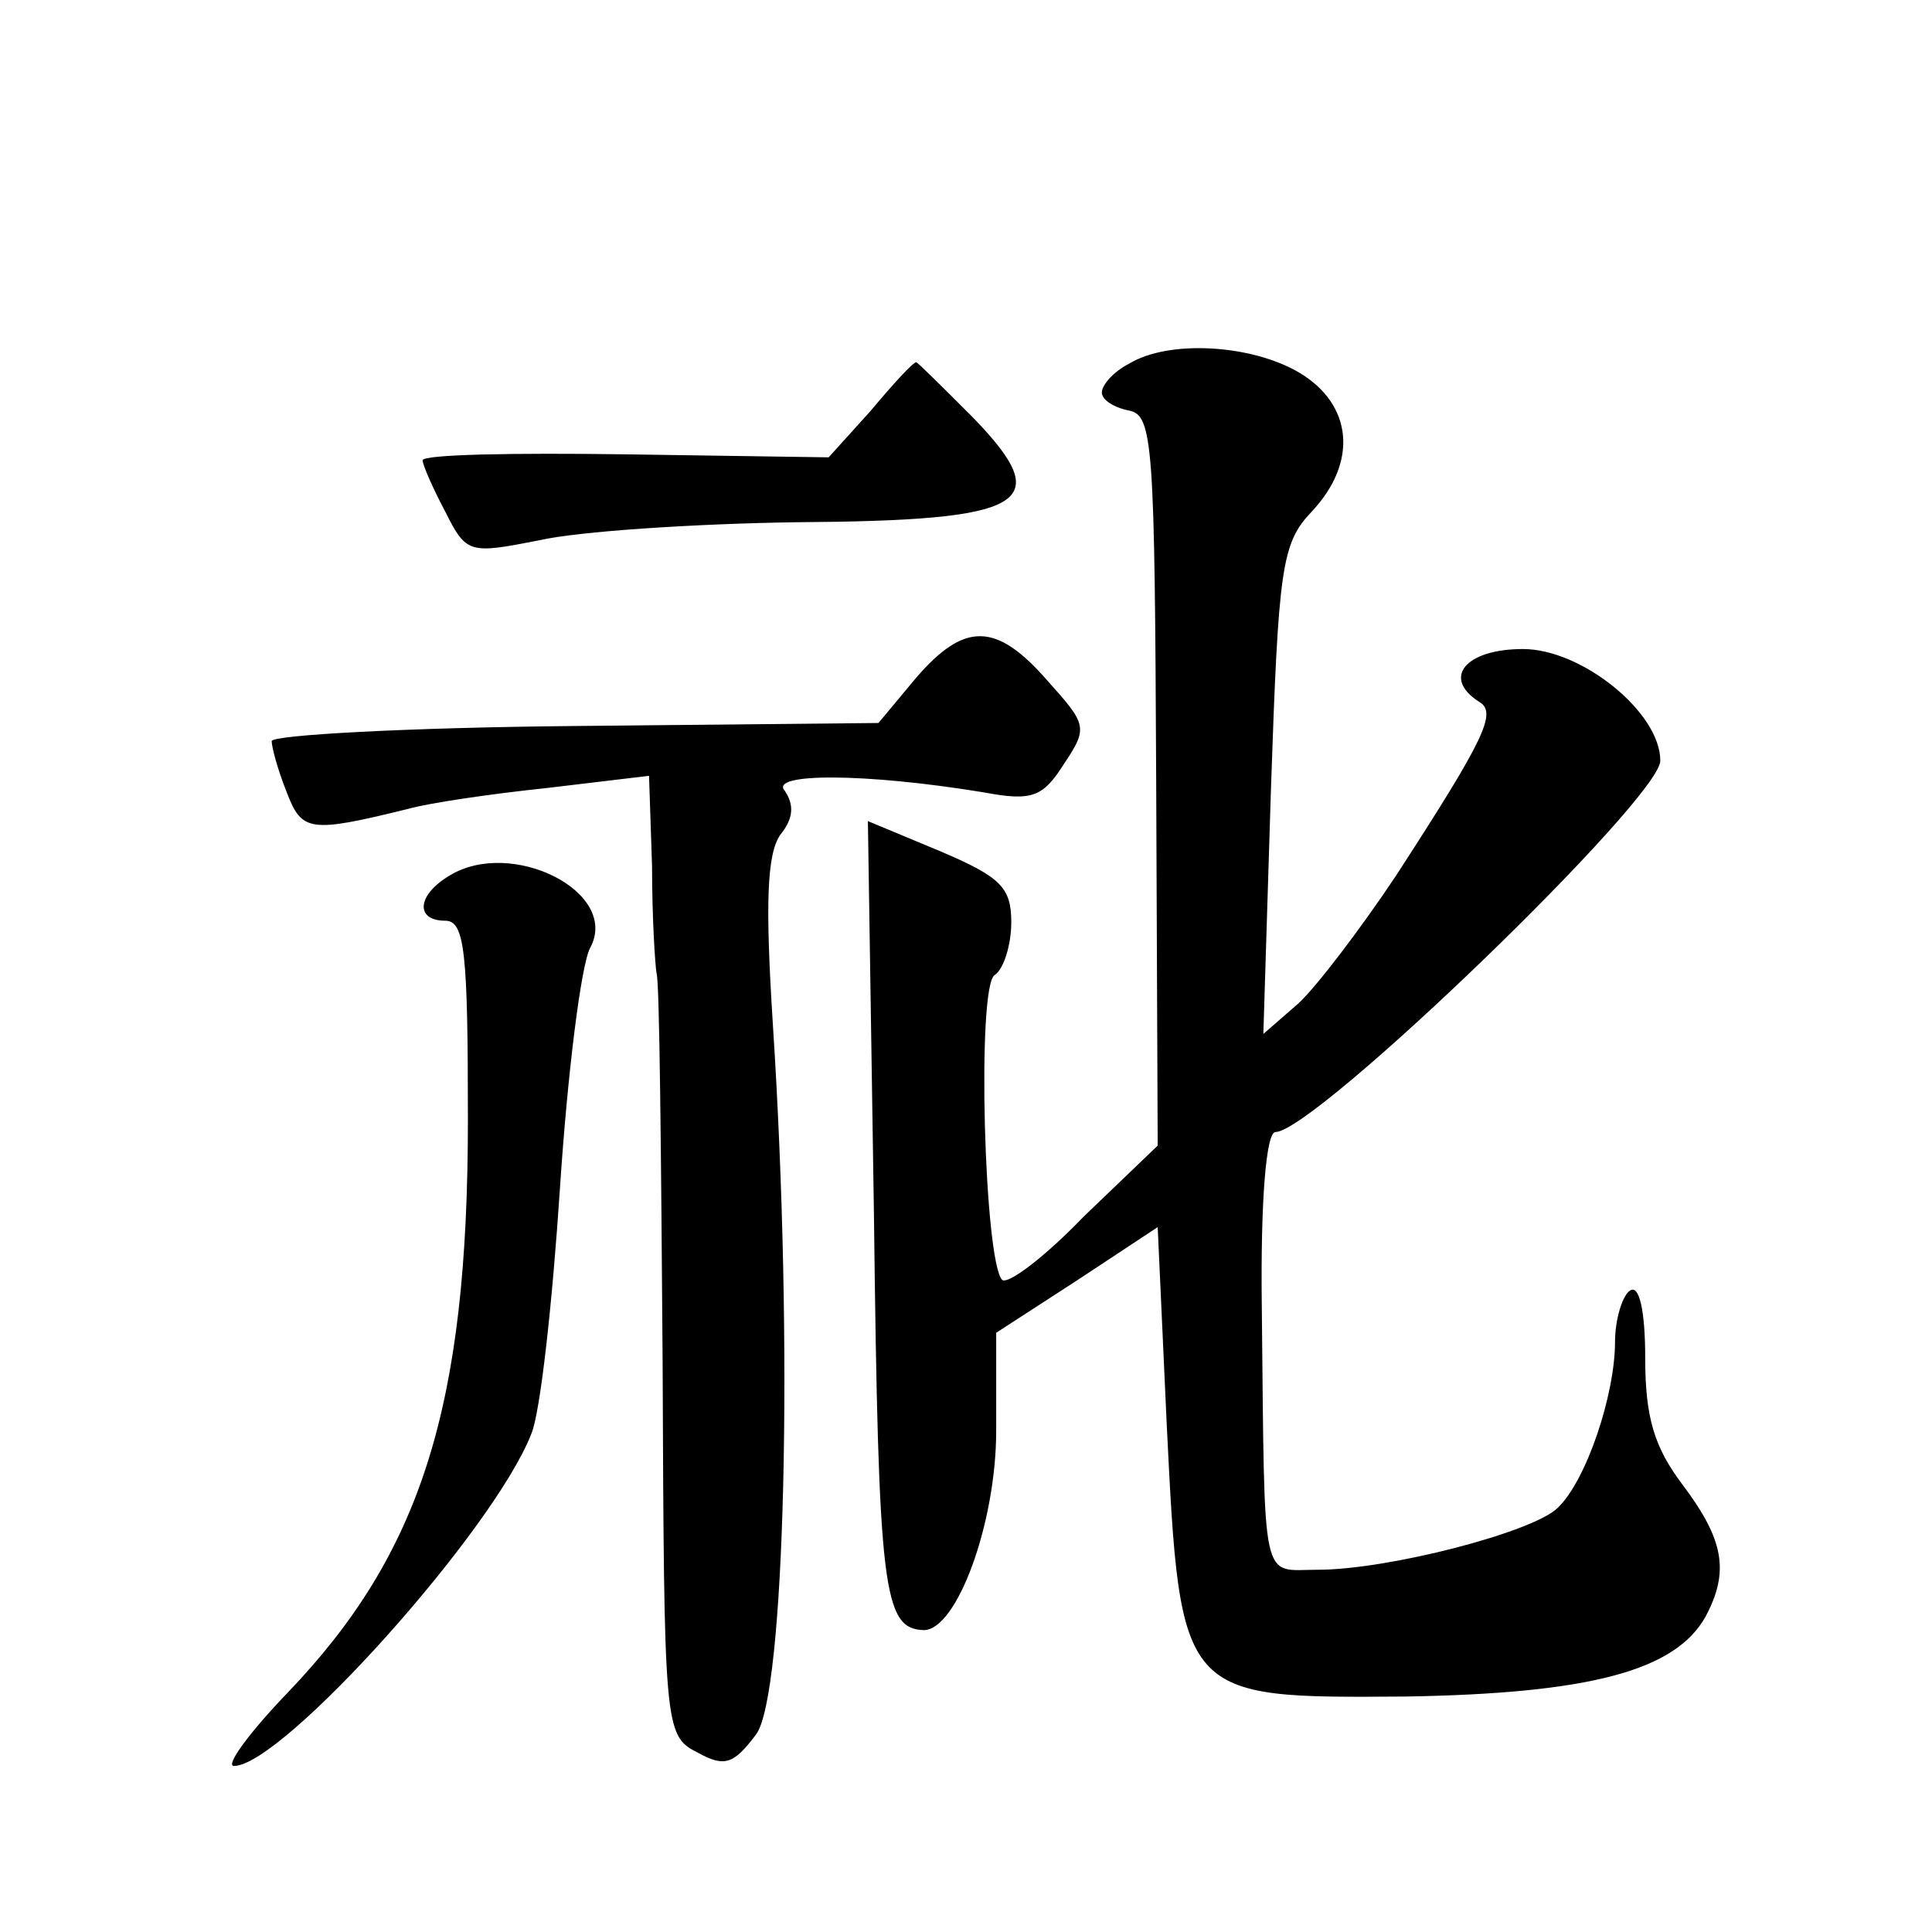
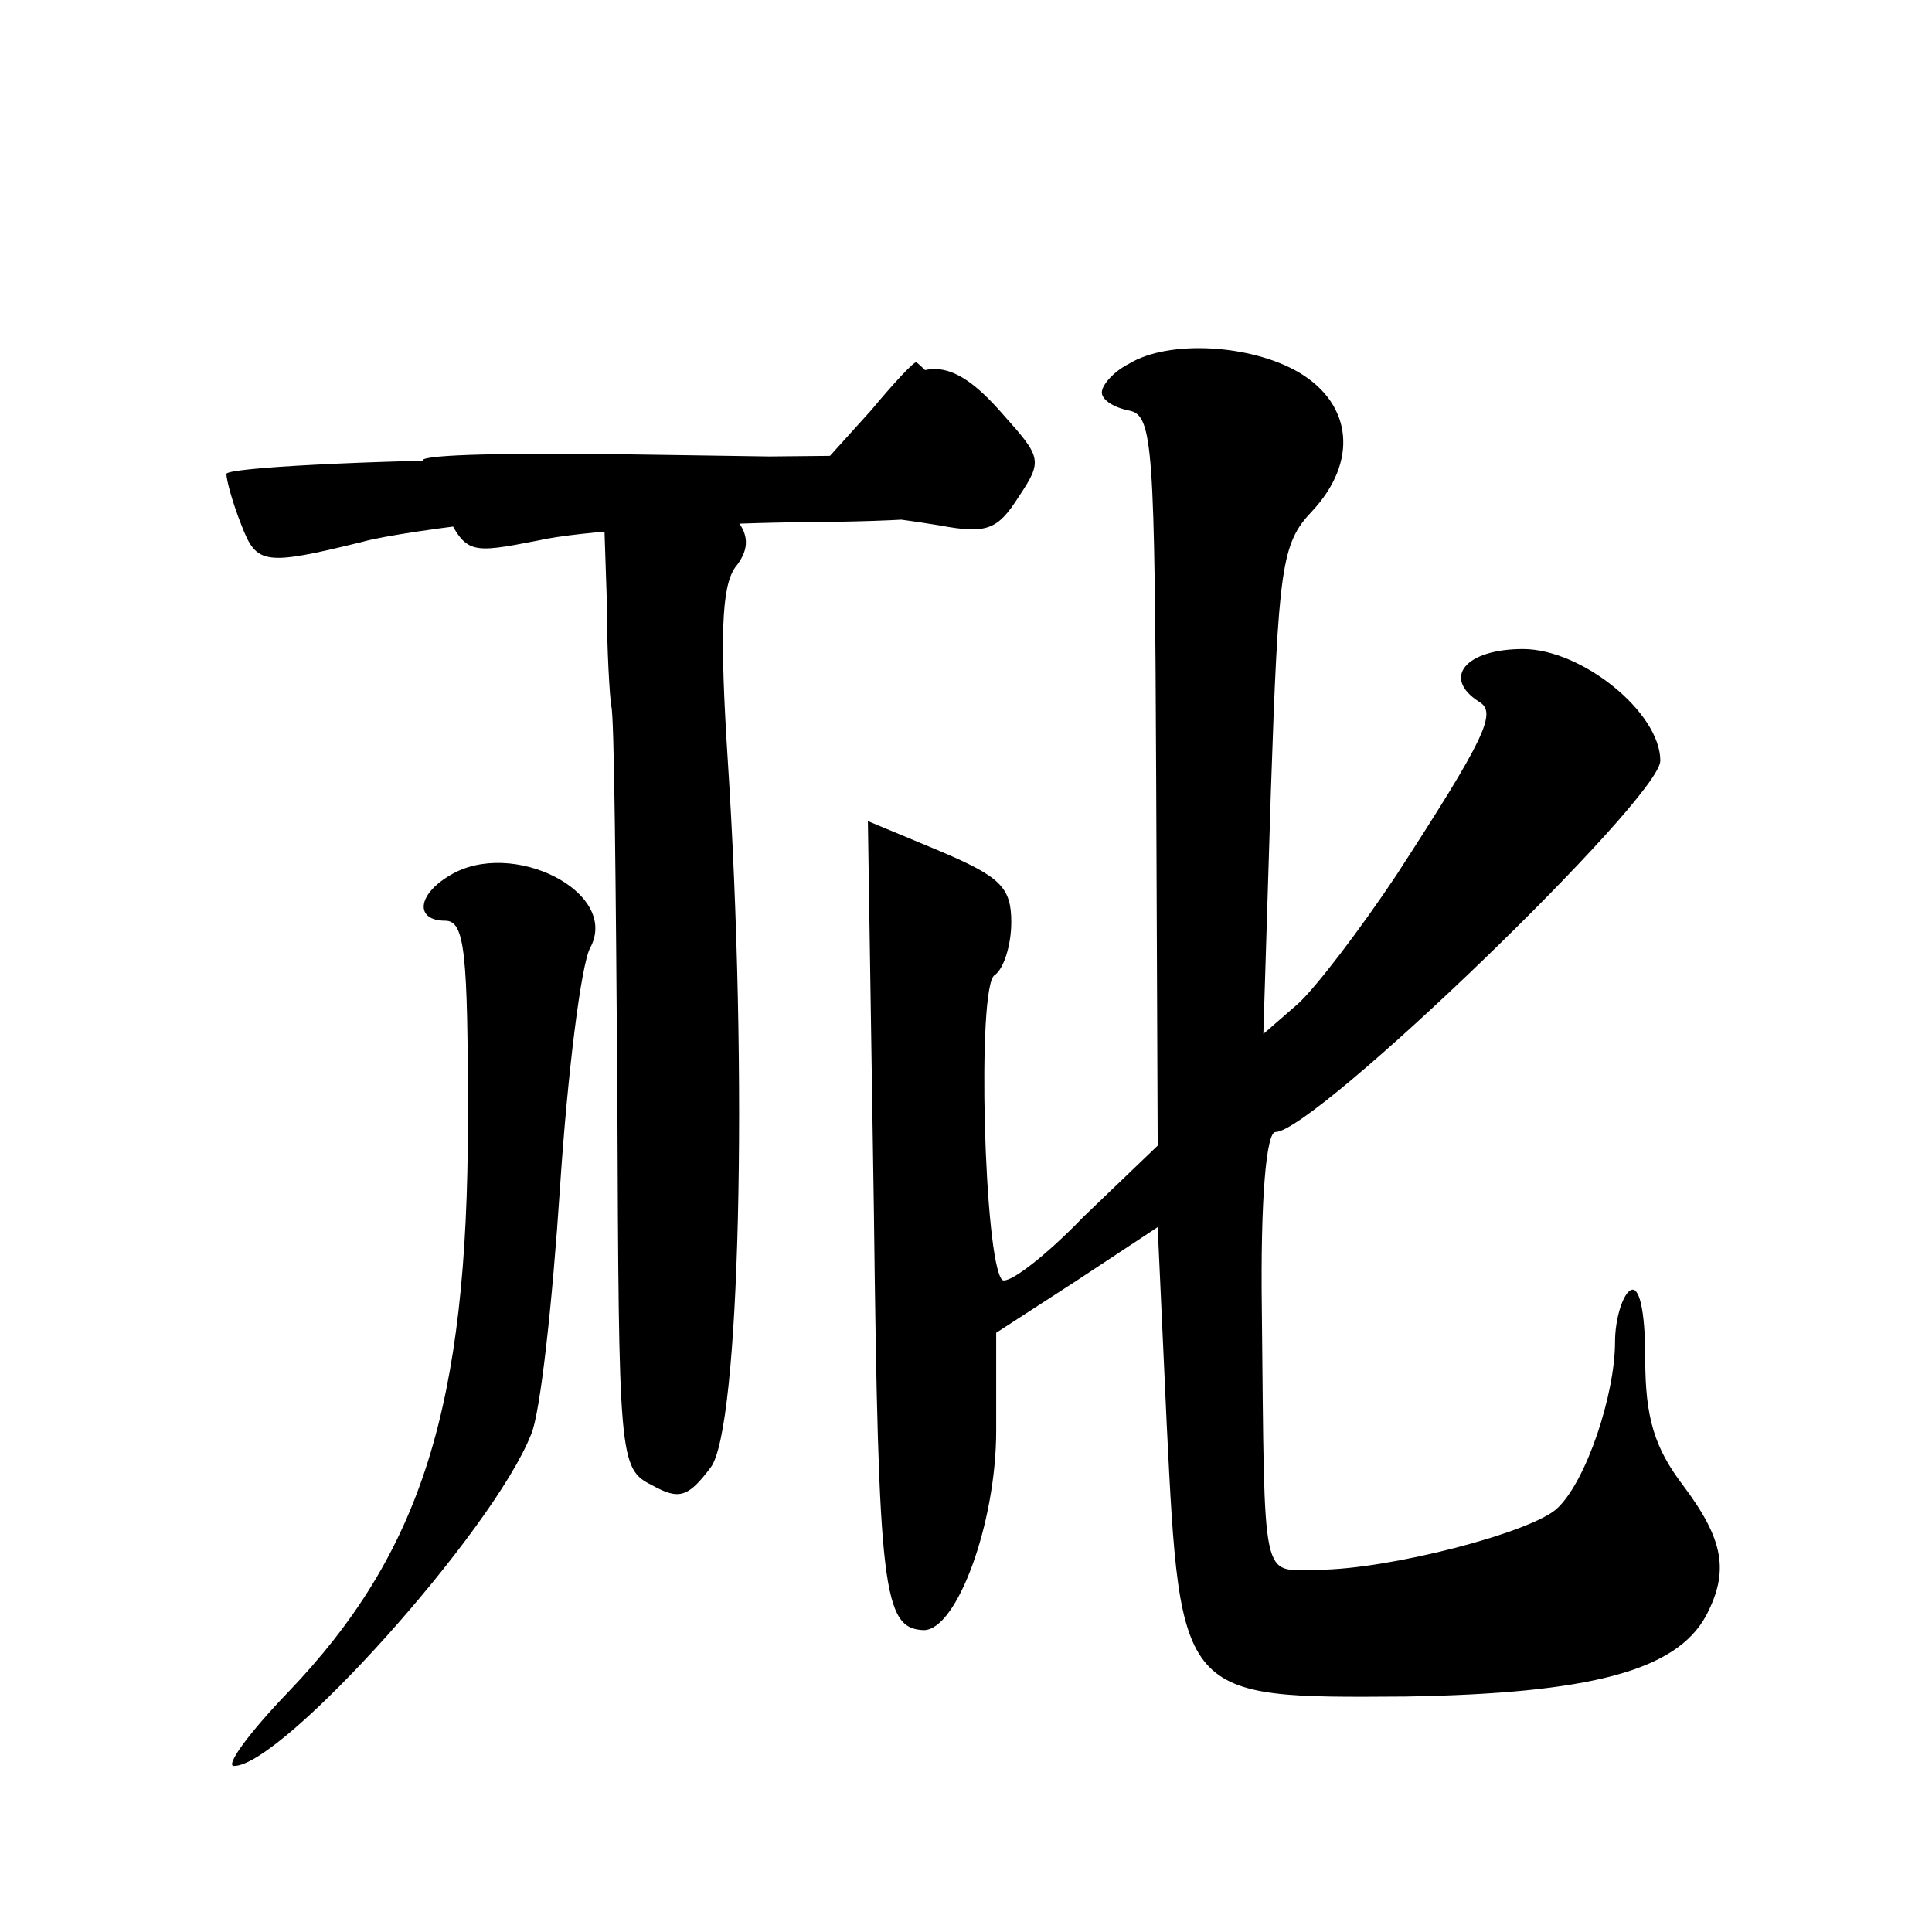
<svg xmlns="http://www.w3.org/2000/svg" version="1.0" width="128pt" height="128pt" viewBox="0 0 128 128" preserveAspectRatio="xMidYMid meet">
  <g transform="translate(0,128) scale(0.1,-0.1)" fill="#0" stroke="none">
-     <path d="M748 1039 c-10 -5 -18 -14 -18 -19 0 -5 8 -10 18 -12 16 -3 17 -23 18 -245 l1 -242 -49 -47 c-26 -27 -50 -45 -54 -42 -12 12 -17 195 -5 202 6 4 11 20 11 35 0 23 -7 30 -47 47 l-48 20 4 -260 c3 -250 6 -275 33 -276 22 0 48 71 48 132 l0 65 54 35 53 35 6 -131 c9 -182 9 -181 158 -180 122 2 179 17 199 53 16 30 12 51 -15 87 -19 25 -25 45 -25 84 0 32 -4 49 -10 45 -5 -3 -10 -19 -10 -34 0 -35 -19 -92 -38 -110 -16 -16 -112 -41 -159 -41 -38 0 -35 -14 -37 172 -1 74 3 118 9 118 26 0 255 221 255 246 0 32 -52 74 -91 74 -38 0 -54 -19 -29 -35 12 -7 4 -24 -55 -115 -24 -36 -53 -74 -65 -85 l-23 -20 5 161 c5 148 7 164 27 185 31 33 27 71 -8 92 -32 19 -87 22 -113 6z M577 1008 l-28 -31 -135 2 c-73 1 -134 0 -134 -4 0 -3 7 -19 15 -34 14 -28 16 -28 62 -19 26 6 103 11 170 12 154 1 173 12 118 69 -20 20 -37 37 -38 37 -2 0 -15 -14 -30 -32z M607 831 l-25 -30 -201 -2 c-111 -1 -201 -6 -201 -10 0 -4 4 -19 10 -34 10 -26 15 -27 80 -11 14 4 55 10 93 14 l67 8 2 -60 c0 -34 2 -65 3 -71 2 -5 3 -121 4 -257 1 -242 1 -248 23 -259 18 -10 24 -8 39 12 19 26 25 256 11 471 -5 79 -4 112 5 125 9 11 9 20 3 29 -11 12 53 12 132 -1 32 -6 39 -3 53 19 16 24 15 26 -11 55 -34 39 -55 39 -87 2z M298 700 c-22 -13 -23 -30 -3 -30 13 0 15 -21 15 -132 0 -190 -31 -287 -119 -379 -26 -27 -42 -49 -36 -49 32 0 172 156 197 220 6 14 14 87 19 163 5 76 14 148 20 159 20 37 -52 73 -93 48z" />
+     <path d="M748 1039 c-10 -5 -18 -14 -18 -19 0 -5 8 -10 18 -12 16 -3 17 -23 18 -245 l1 -242 -49 -47 c-26 -27 -50 -45 -54 -42 -12 12 -17 195 -5 202 6 4 11 20 11 35 0 23 -7 30 -47 47 l-48 20 4 -260 c3 -250 6 -275 33 -276 22 0 48 71 48 132 l0 65 54 35 53 35 6 -131 c9 -182 9 -181 158 -180 122 2 179 17 199 53 16 30 12 51 -15 87 -19 25 -25 45 -25 84 0 32 -4 49 -10 45 -5 -3 -10 -19 -10 -34 0 -35 -19 -92 -38 -110 -16 -16 -112 -41 -159 -41 -38 0 -35 -14 -37 172 -1 74 3 118 9 118 26 0 255 221 255 246 0 32 -52 74 -91 74 -38 0 -54 -19 -29 -35 12 -7 4 -24 -55 -115 -24 -36 -53 -74 -65 -85 l-23 -20 5 161 c5 148 7 164 27 185 31 33 27 71 -8 92 -32 19 -87 22 -113 6z M577 1008 l-28 -31 -135 2 c-73 1 -134 0 -134 -4 0 -3 7 -19 15 -34 14 -28 16 -28 62 -19 26 6 103 11 170 12 154 1 173 12 118 69 -20 20 -37 37 -38 37 -2 0 -15 -14 -30 -32z l-25 -30 -201 -2 c-111 -1 -201 -6 -201 -10 0 -4 4 -19 10 -34 10 -26 15 -27 80 -11 14 4 55 10 93 14 l67 8 2 -60 c0 -34 2 -65 3 -71 2 -5 3 -121 4 -257 1 -242 1 -248 23 -259 18 -10 24 -8 39 12 19 26 25 256 11 471 -5 79 -4 112 5 125 9 11 9 20 3 29 -11 12 53 12 132 -1 32 -6 39 -3 53 19 16 24 15 26 -11 55 -34 39 -55 39 -87 2z M298 700 c-22 -13 -23 -30 -3 -30 13 0 15 -21 15 -132 0 -190 -31 -287 -119 -379 -26 -27 -42 -49 -36 -49 32 0 172 156 197 220 6 14 14 87 19 163 5 76 14 148 20 159 20 37 -52 73 -93 48z" />
  </g>
</svg>